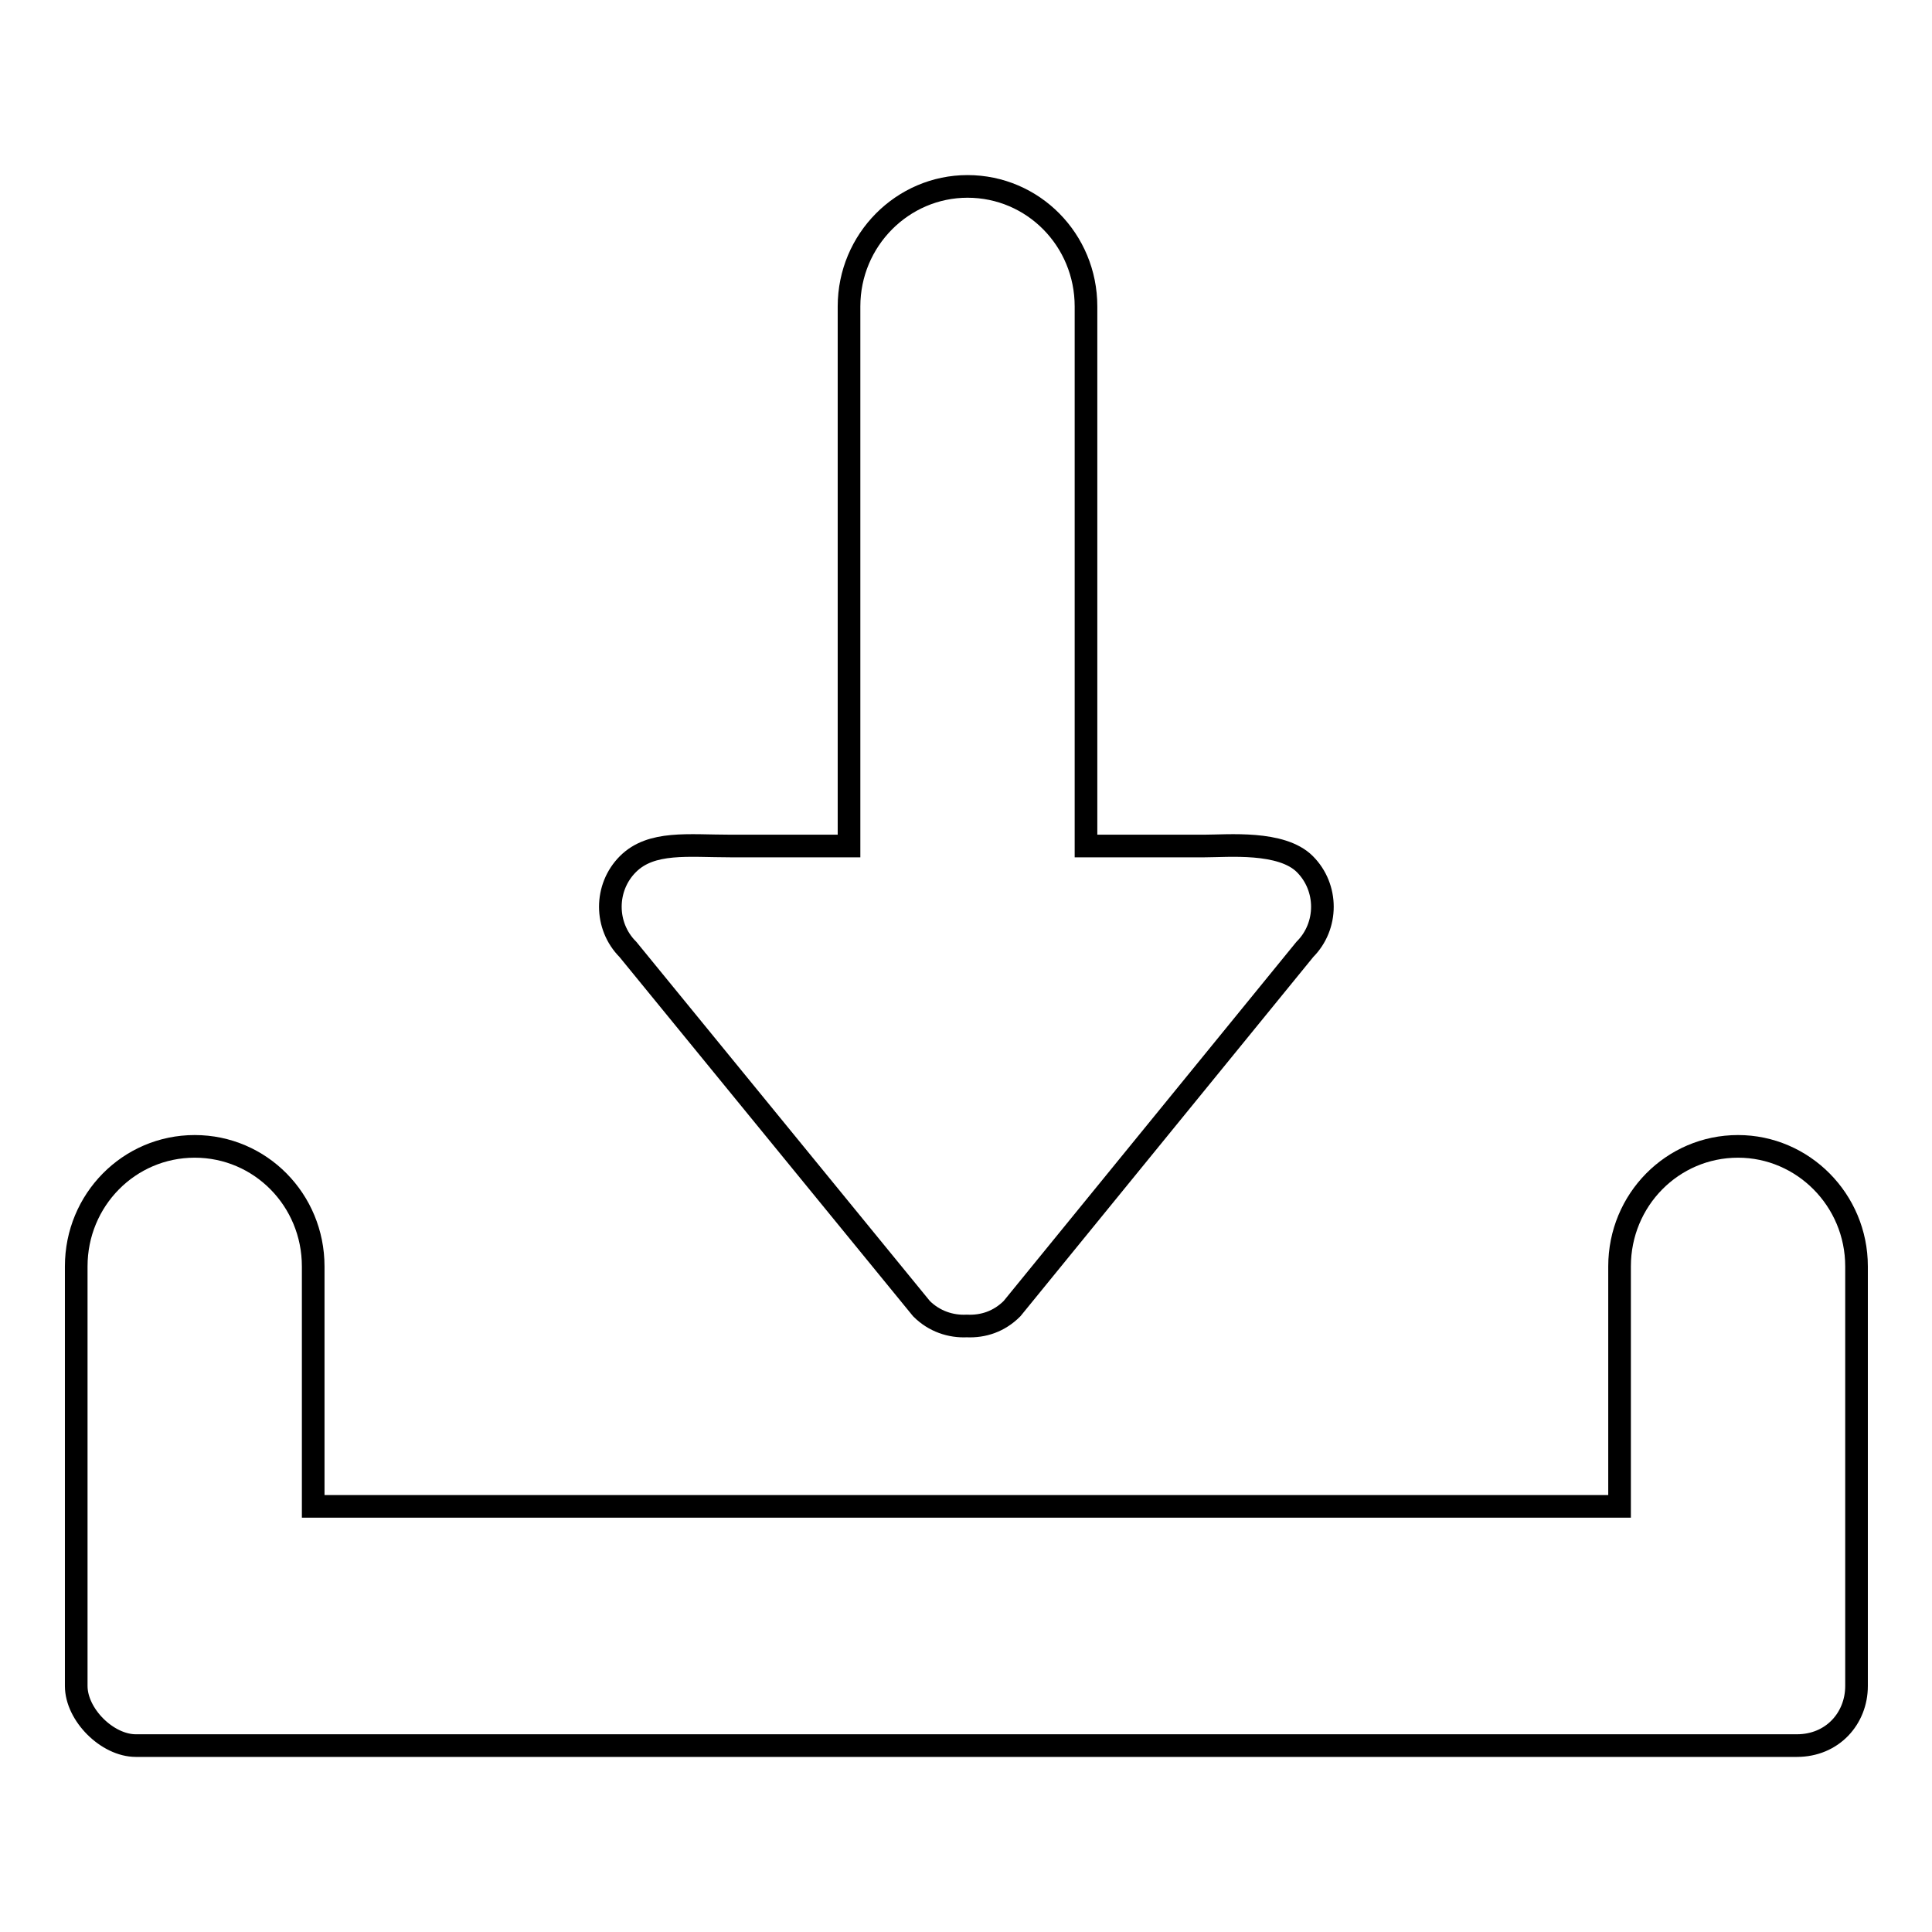
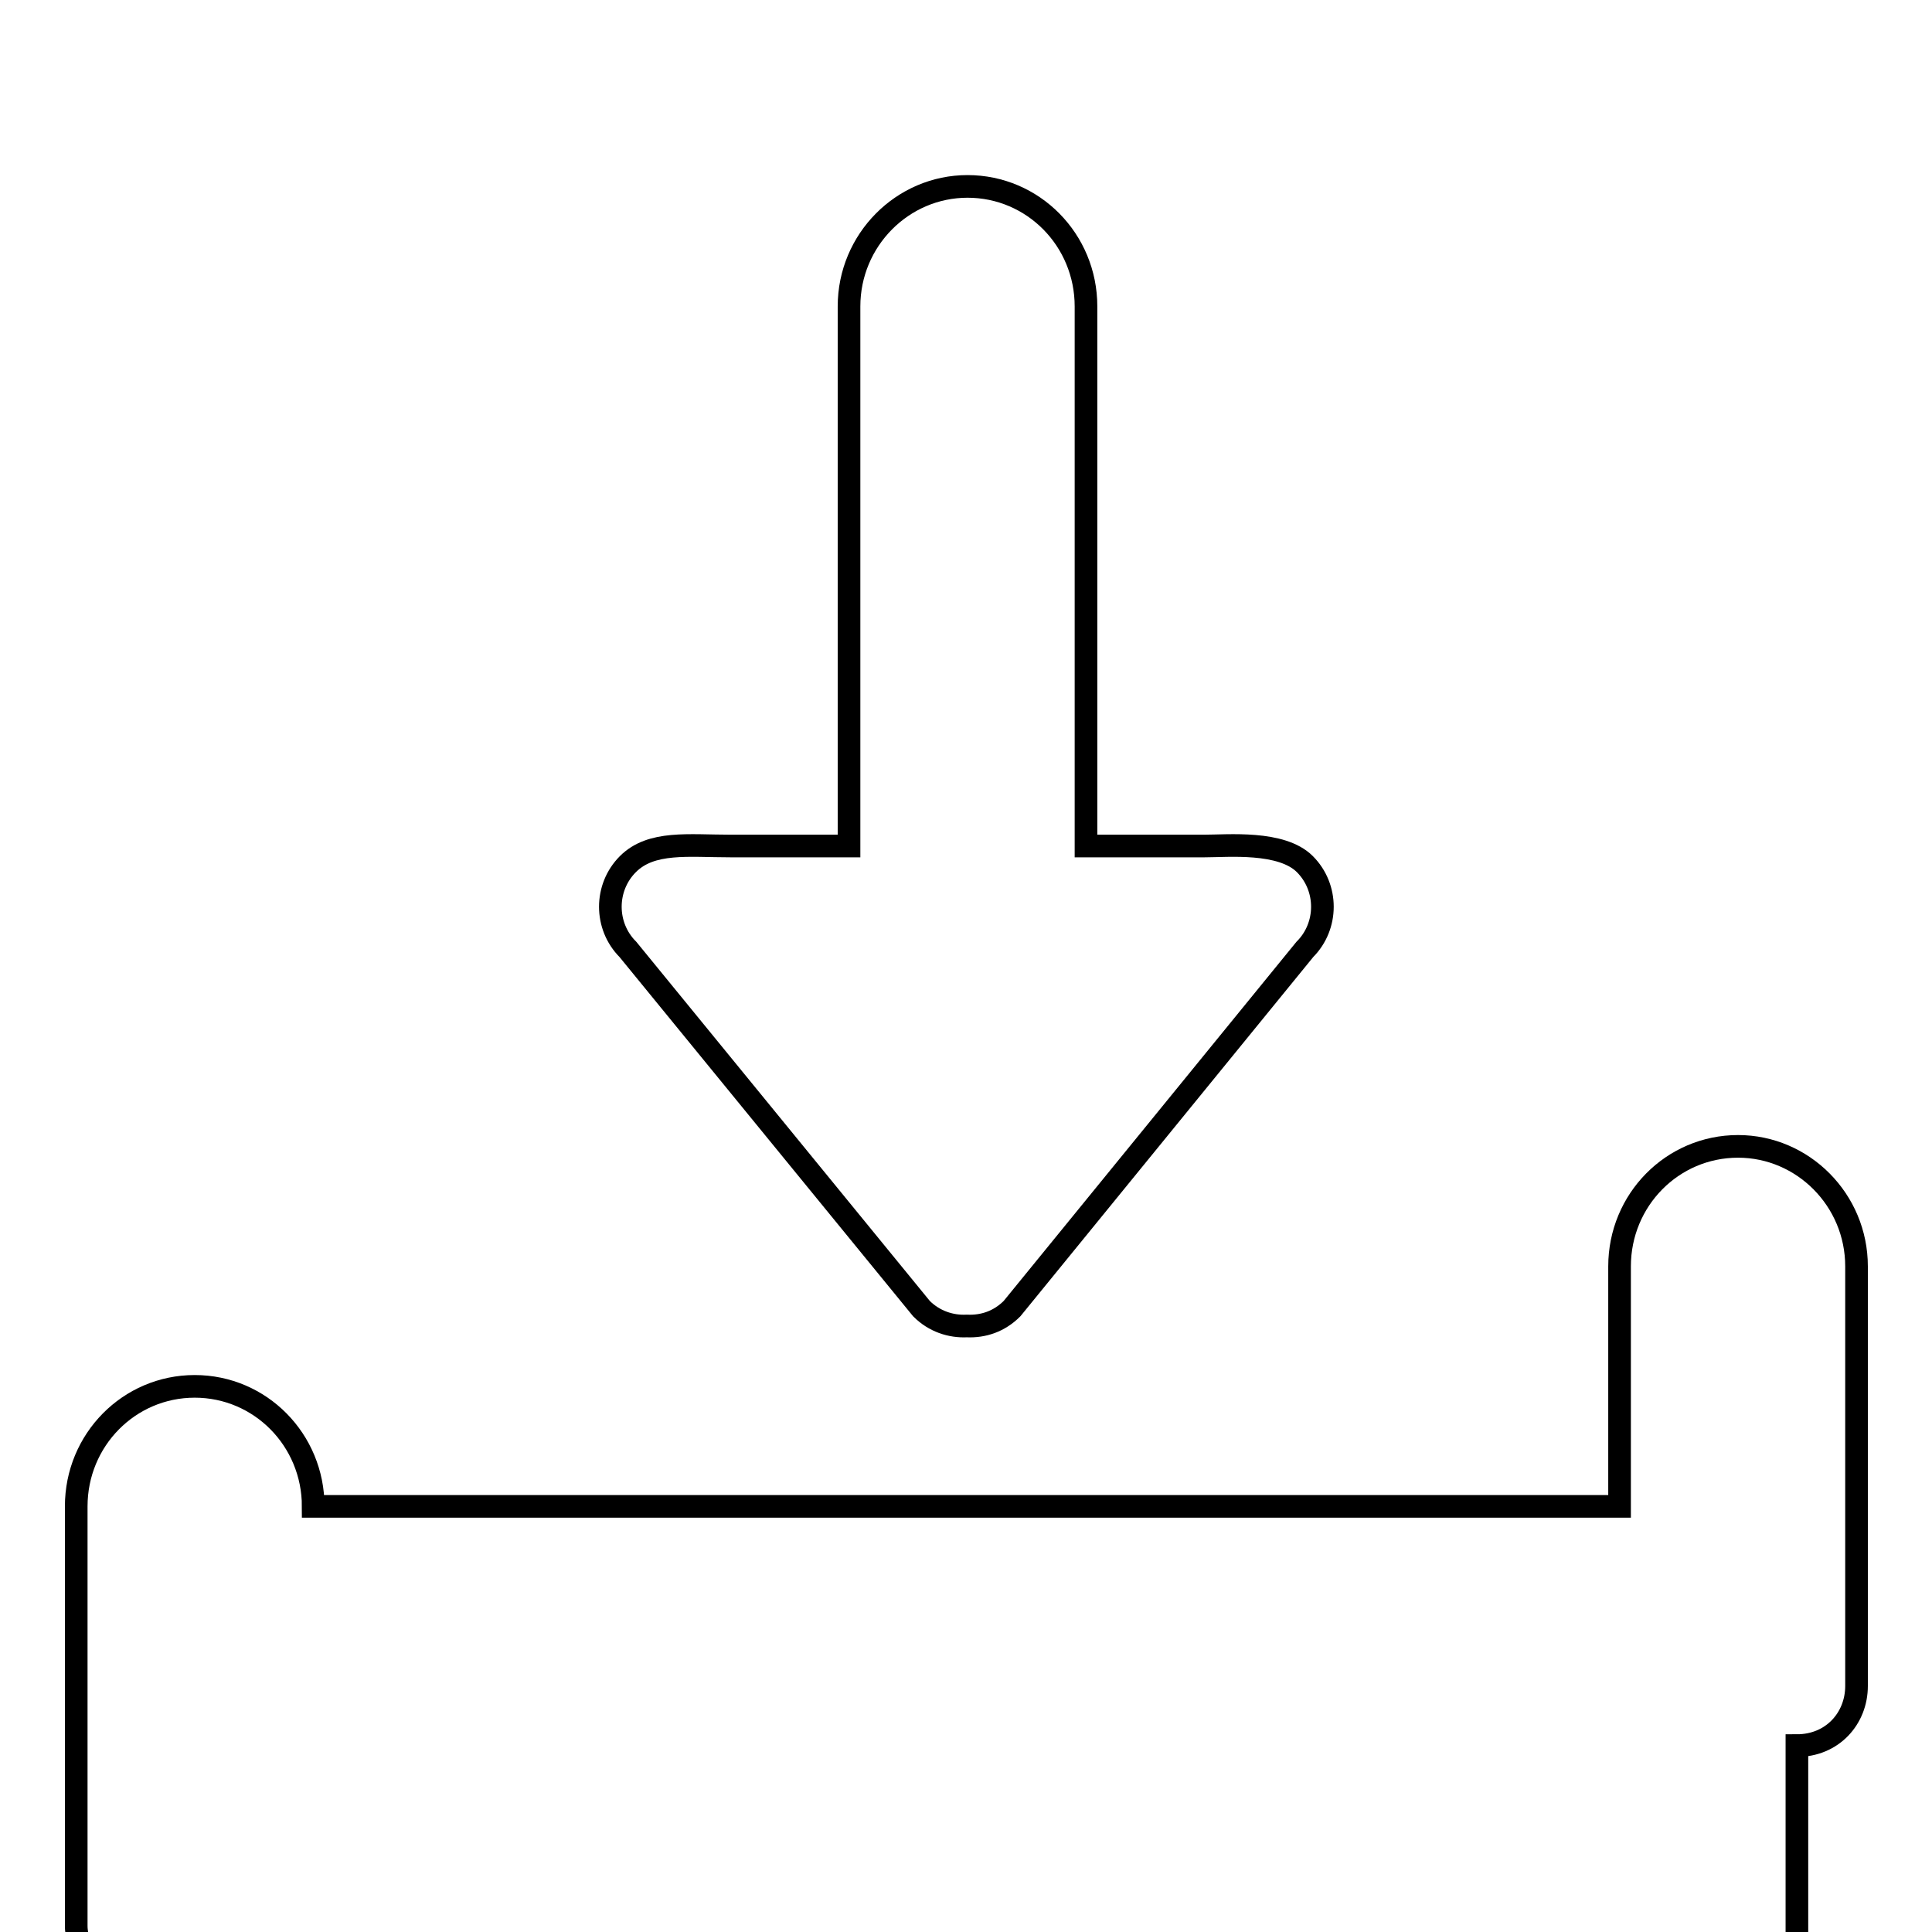
<svg xmlns="http://www.w3.org/2000/svg" version="1.1" x="0px" y="0px" viewBox="0 0 256 256" enable-background="new 0 0 256 256" xml:space="preserve">
  <g>
    <g>
-       <path stroke-width="3" fill-opacity="0" stroke="#000000" d="M238.1,231.3c4.7,0,7.9-3.6,7.9-7.9v-55.6c0-8.8-7.1-15.9-15.7-15.9c-8.7,0-15.7,7.1-15.7,15.9v31.8H41.5v-31.8c0-8.8-7-15.9-15.7-15.9c-8.7,0-15.7,7.1-15.7,15.9v55.6c0,3.8,4.1,7.9,7.9,7.9H238.1z M96.8,112.1h15.7V40.6c0-8.8,7.1-15.9,15.7-15.9c8.7,0,15.7,7.1,15.7,15.9v71.5h15.7c3.1,0,10.2-0.7,13.3,2.4c3.1,3.1,3.1,8.2,0,11.3l-38.8,47.6c-1.7,1.7-3.8,2.4-6,2.3c-2.1,0.1-4.3-0.6-6-2.3l-38.9-47.6c-3.1-3.1-3.1-8.2,0-11.3C86.3,111.4,91.2,112.1,96.8,112.1z" />
+       <path stroke-width="3" fill-opacity="0" stroke="#000000" d="M238.1,231.3c4.7,0,7.9-3.6,7.9-7.9v-55.6c0-8.8-7.1-15.9-15.7-15.9c-8.7,0-15.7,7.1-15.7,15.9v31.8H41.5c0-8.8-7-15.9-15.7-15.9c-8.7,0-15.7,7.1-15.7,15.9v55.6c0,3.8,4.1,7.9,7.9,7.9H238.1z M96.8,112.1h15.7V40.6c0-8.8,7.1-15.9,15.7-15.9c8.7,0,15.7,7.1,15.7,15.9v71.5h15.7c3.1,0,10.2-0.7,13.3,2.4c3.1,3.1,3.1,8.2,0,11.3l-38.8,47.6c-1.7,1.7-3.8,2.4-6,2.3c-2.1,0.1-4.3-0.6-6-2.3l-38.9-47.6c-3.1-3.1-3.1-8.2,0-11.3C86.3,111.4,91.2,112.1,96.8,112.1z" />
    </g>
  </g>
</svg>